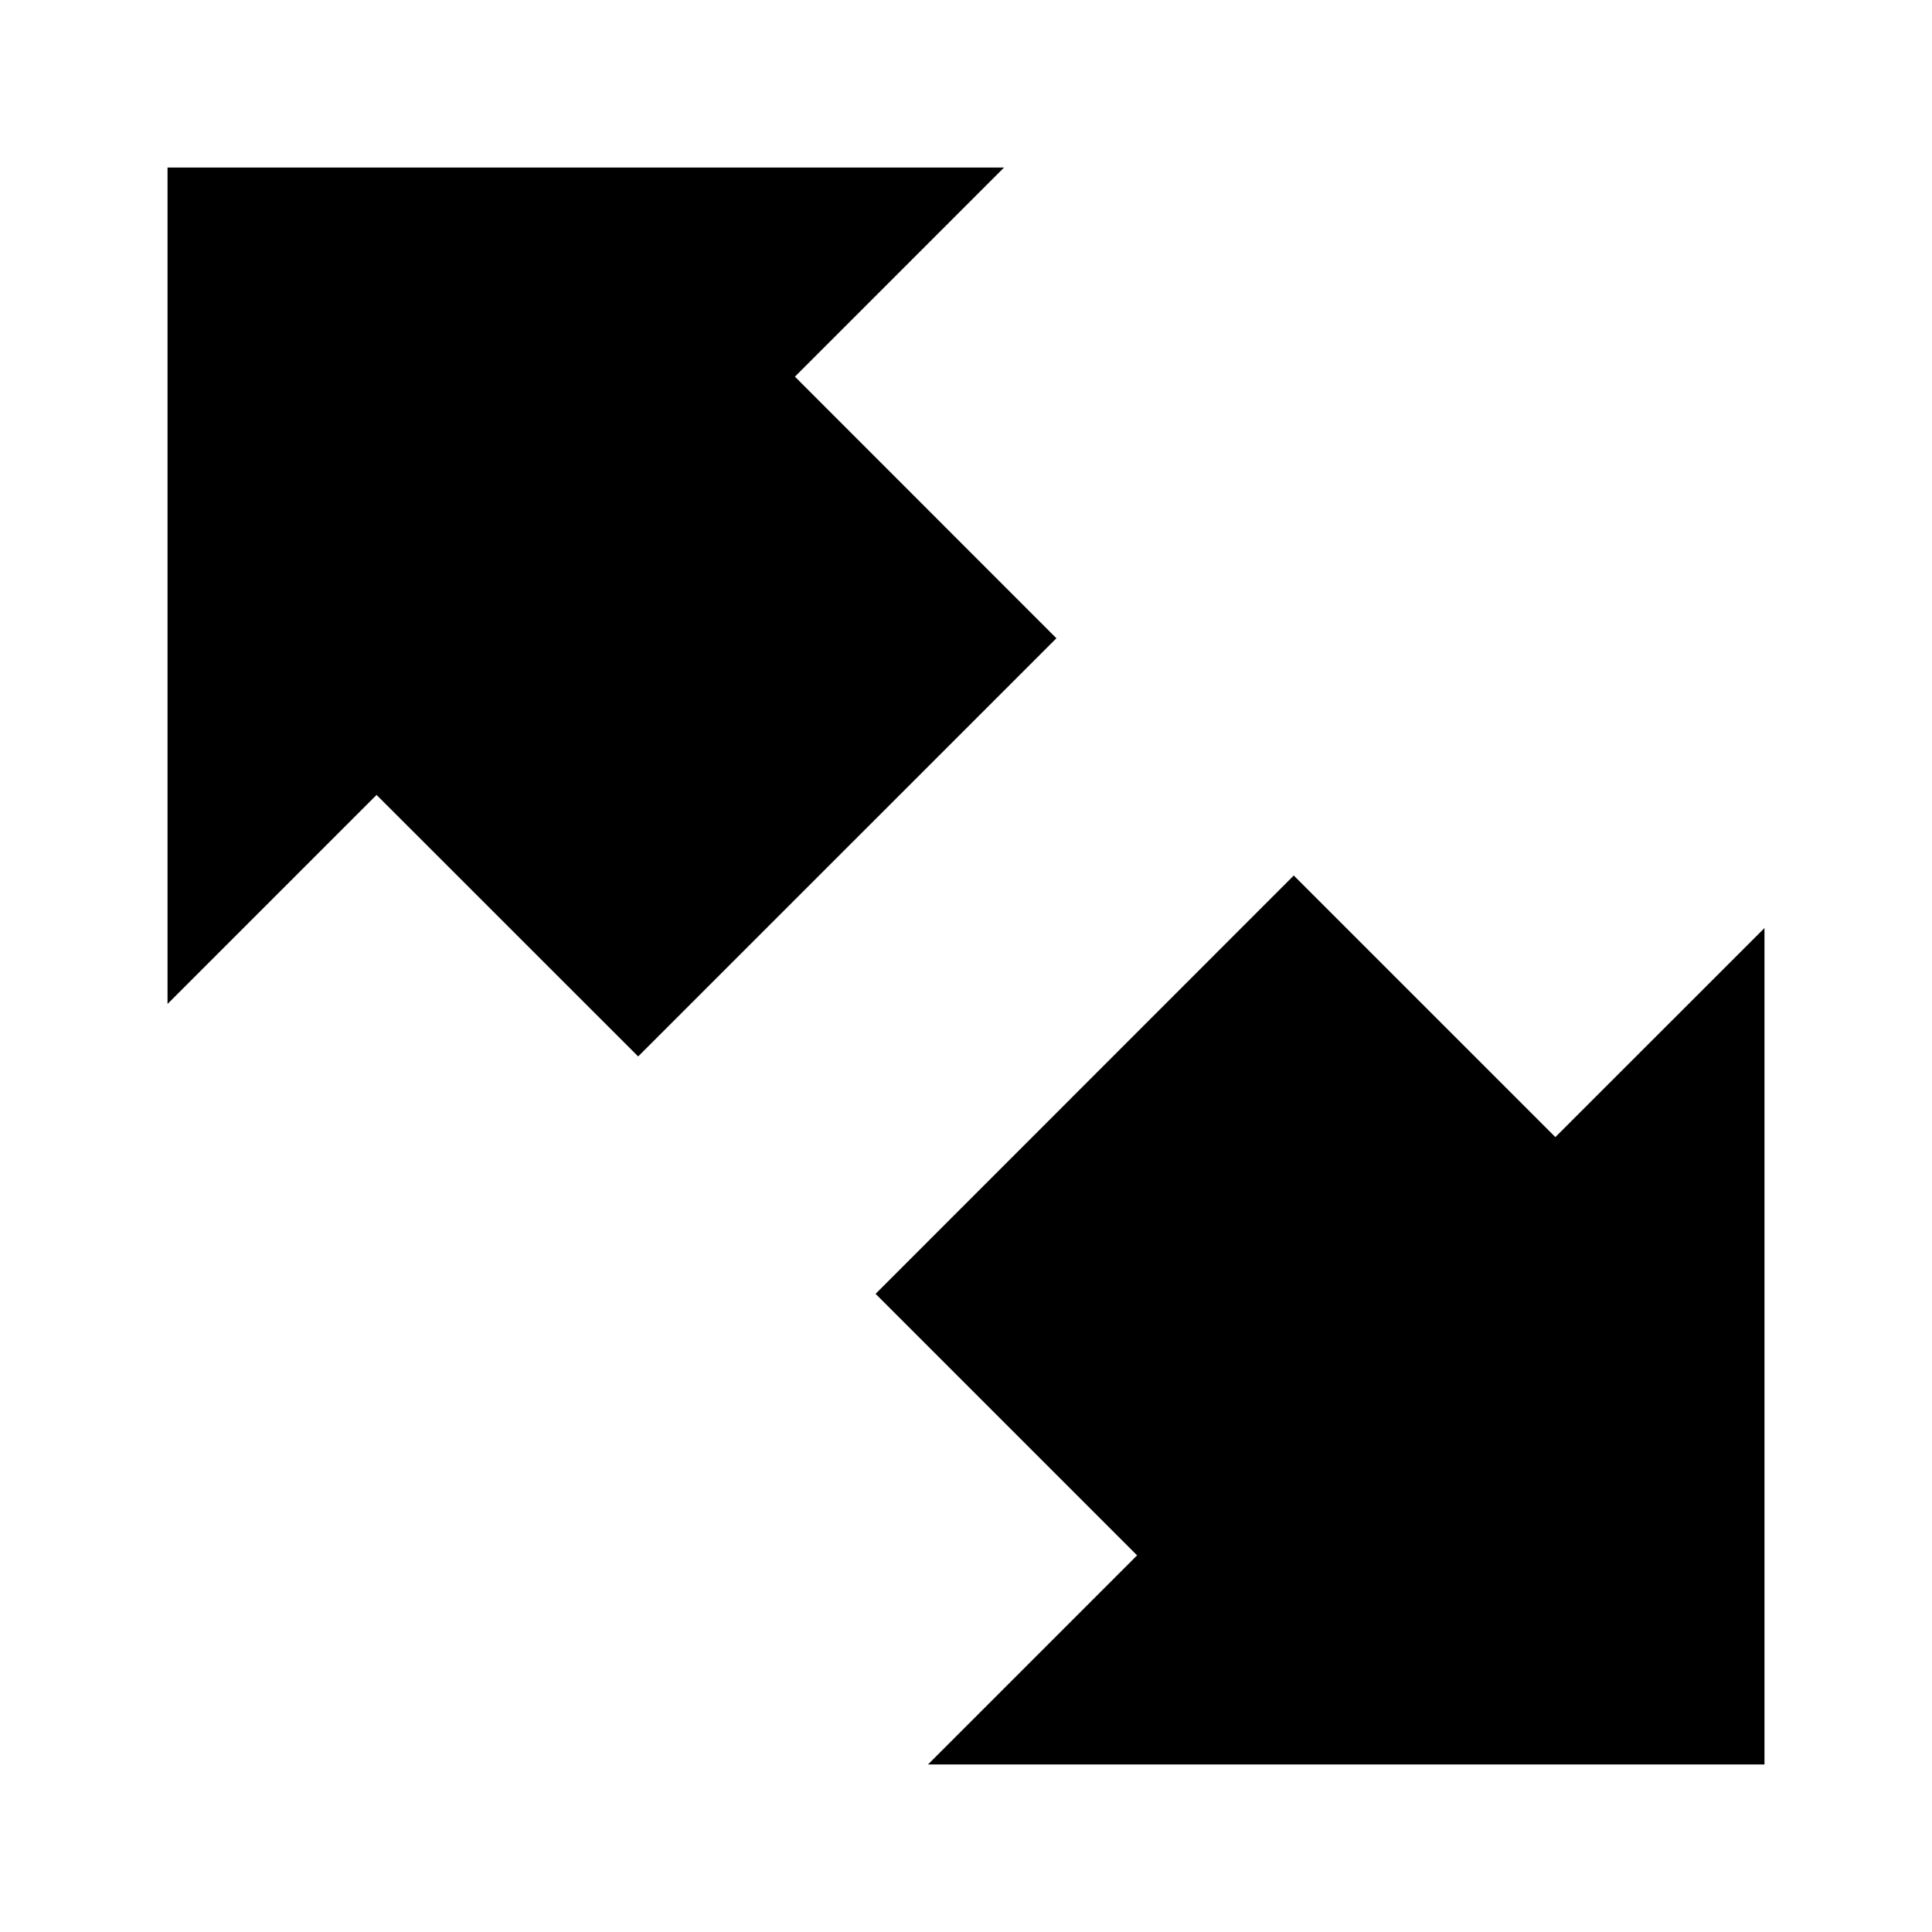
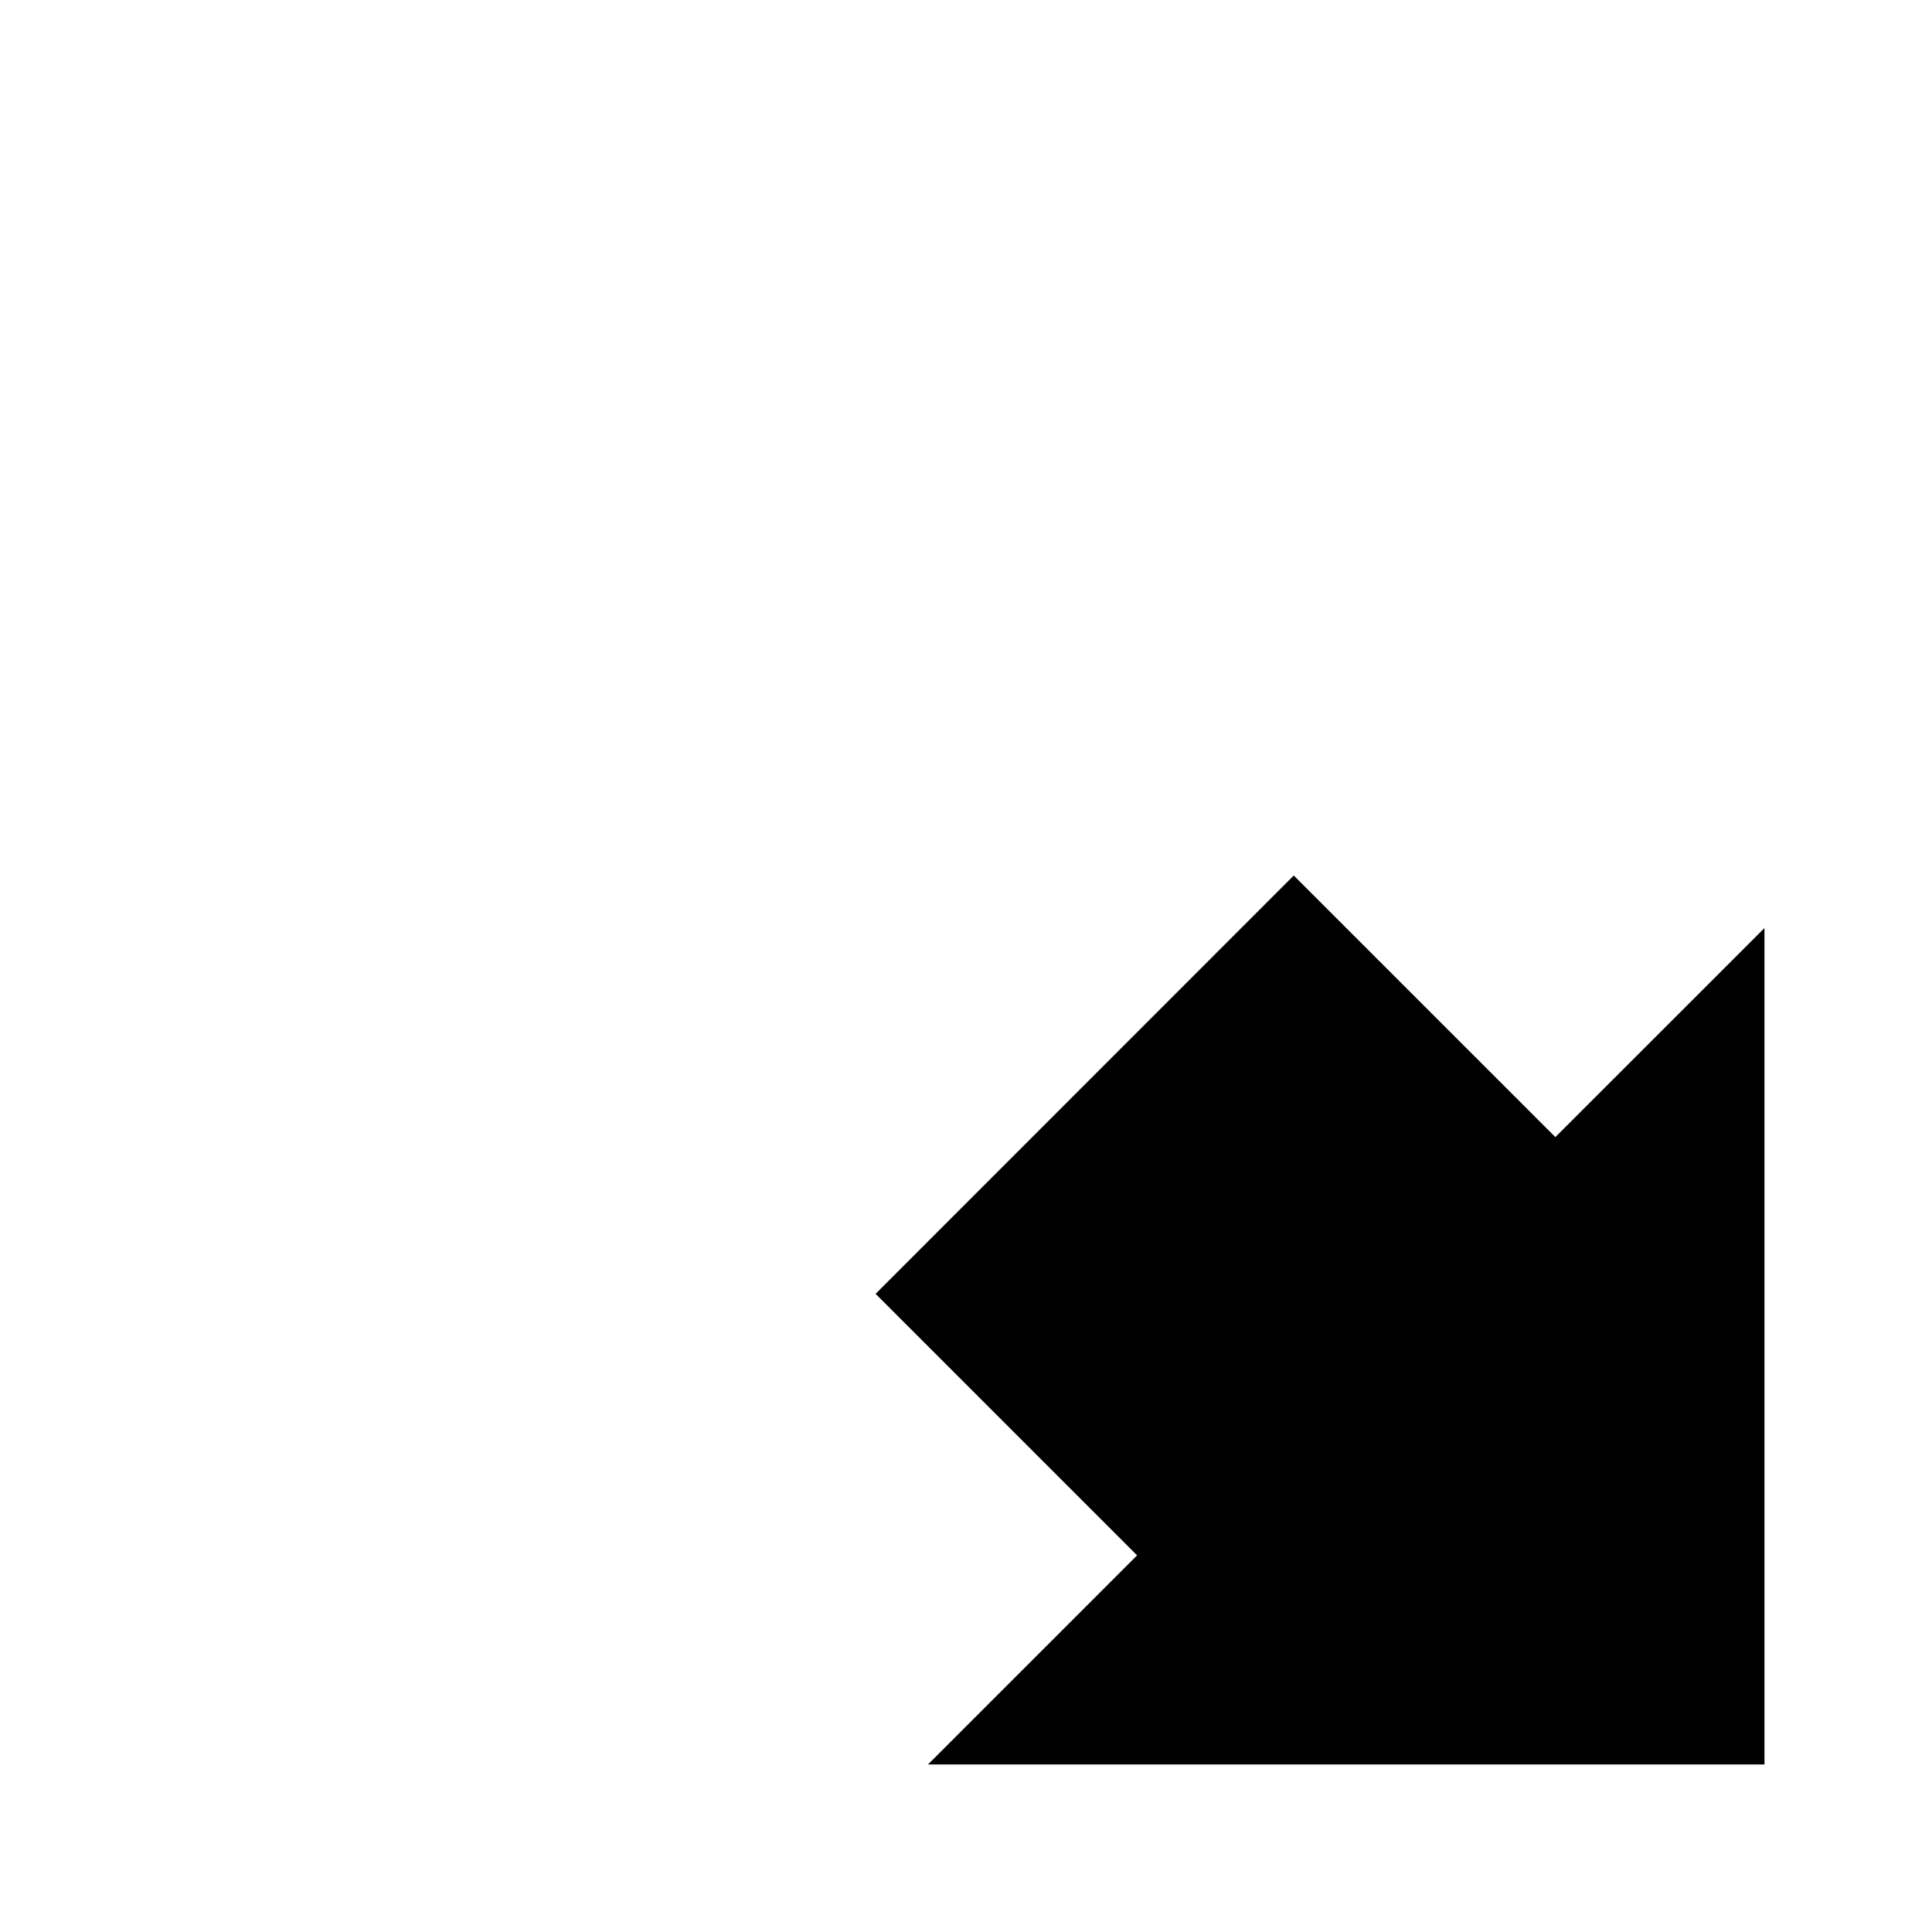
<svg xmlns="http://www.w3.org/2000/svg" fill="#000000" width="800px" height="800px" version="1.1" viewBox="144 144 512 512">
  <g>
-     <path d="m354.66 243.82 55.418-55.418h-221.68v221.66l55.398-55.398 69.324 69.305 110.84-110.82z" />
    <path d="m486.86 376.02-110.82 110.86 69.301 69.305-55.418 55.418h221.68v-221.66l-55.418 55.398z" />
  </g>
</svg>